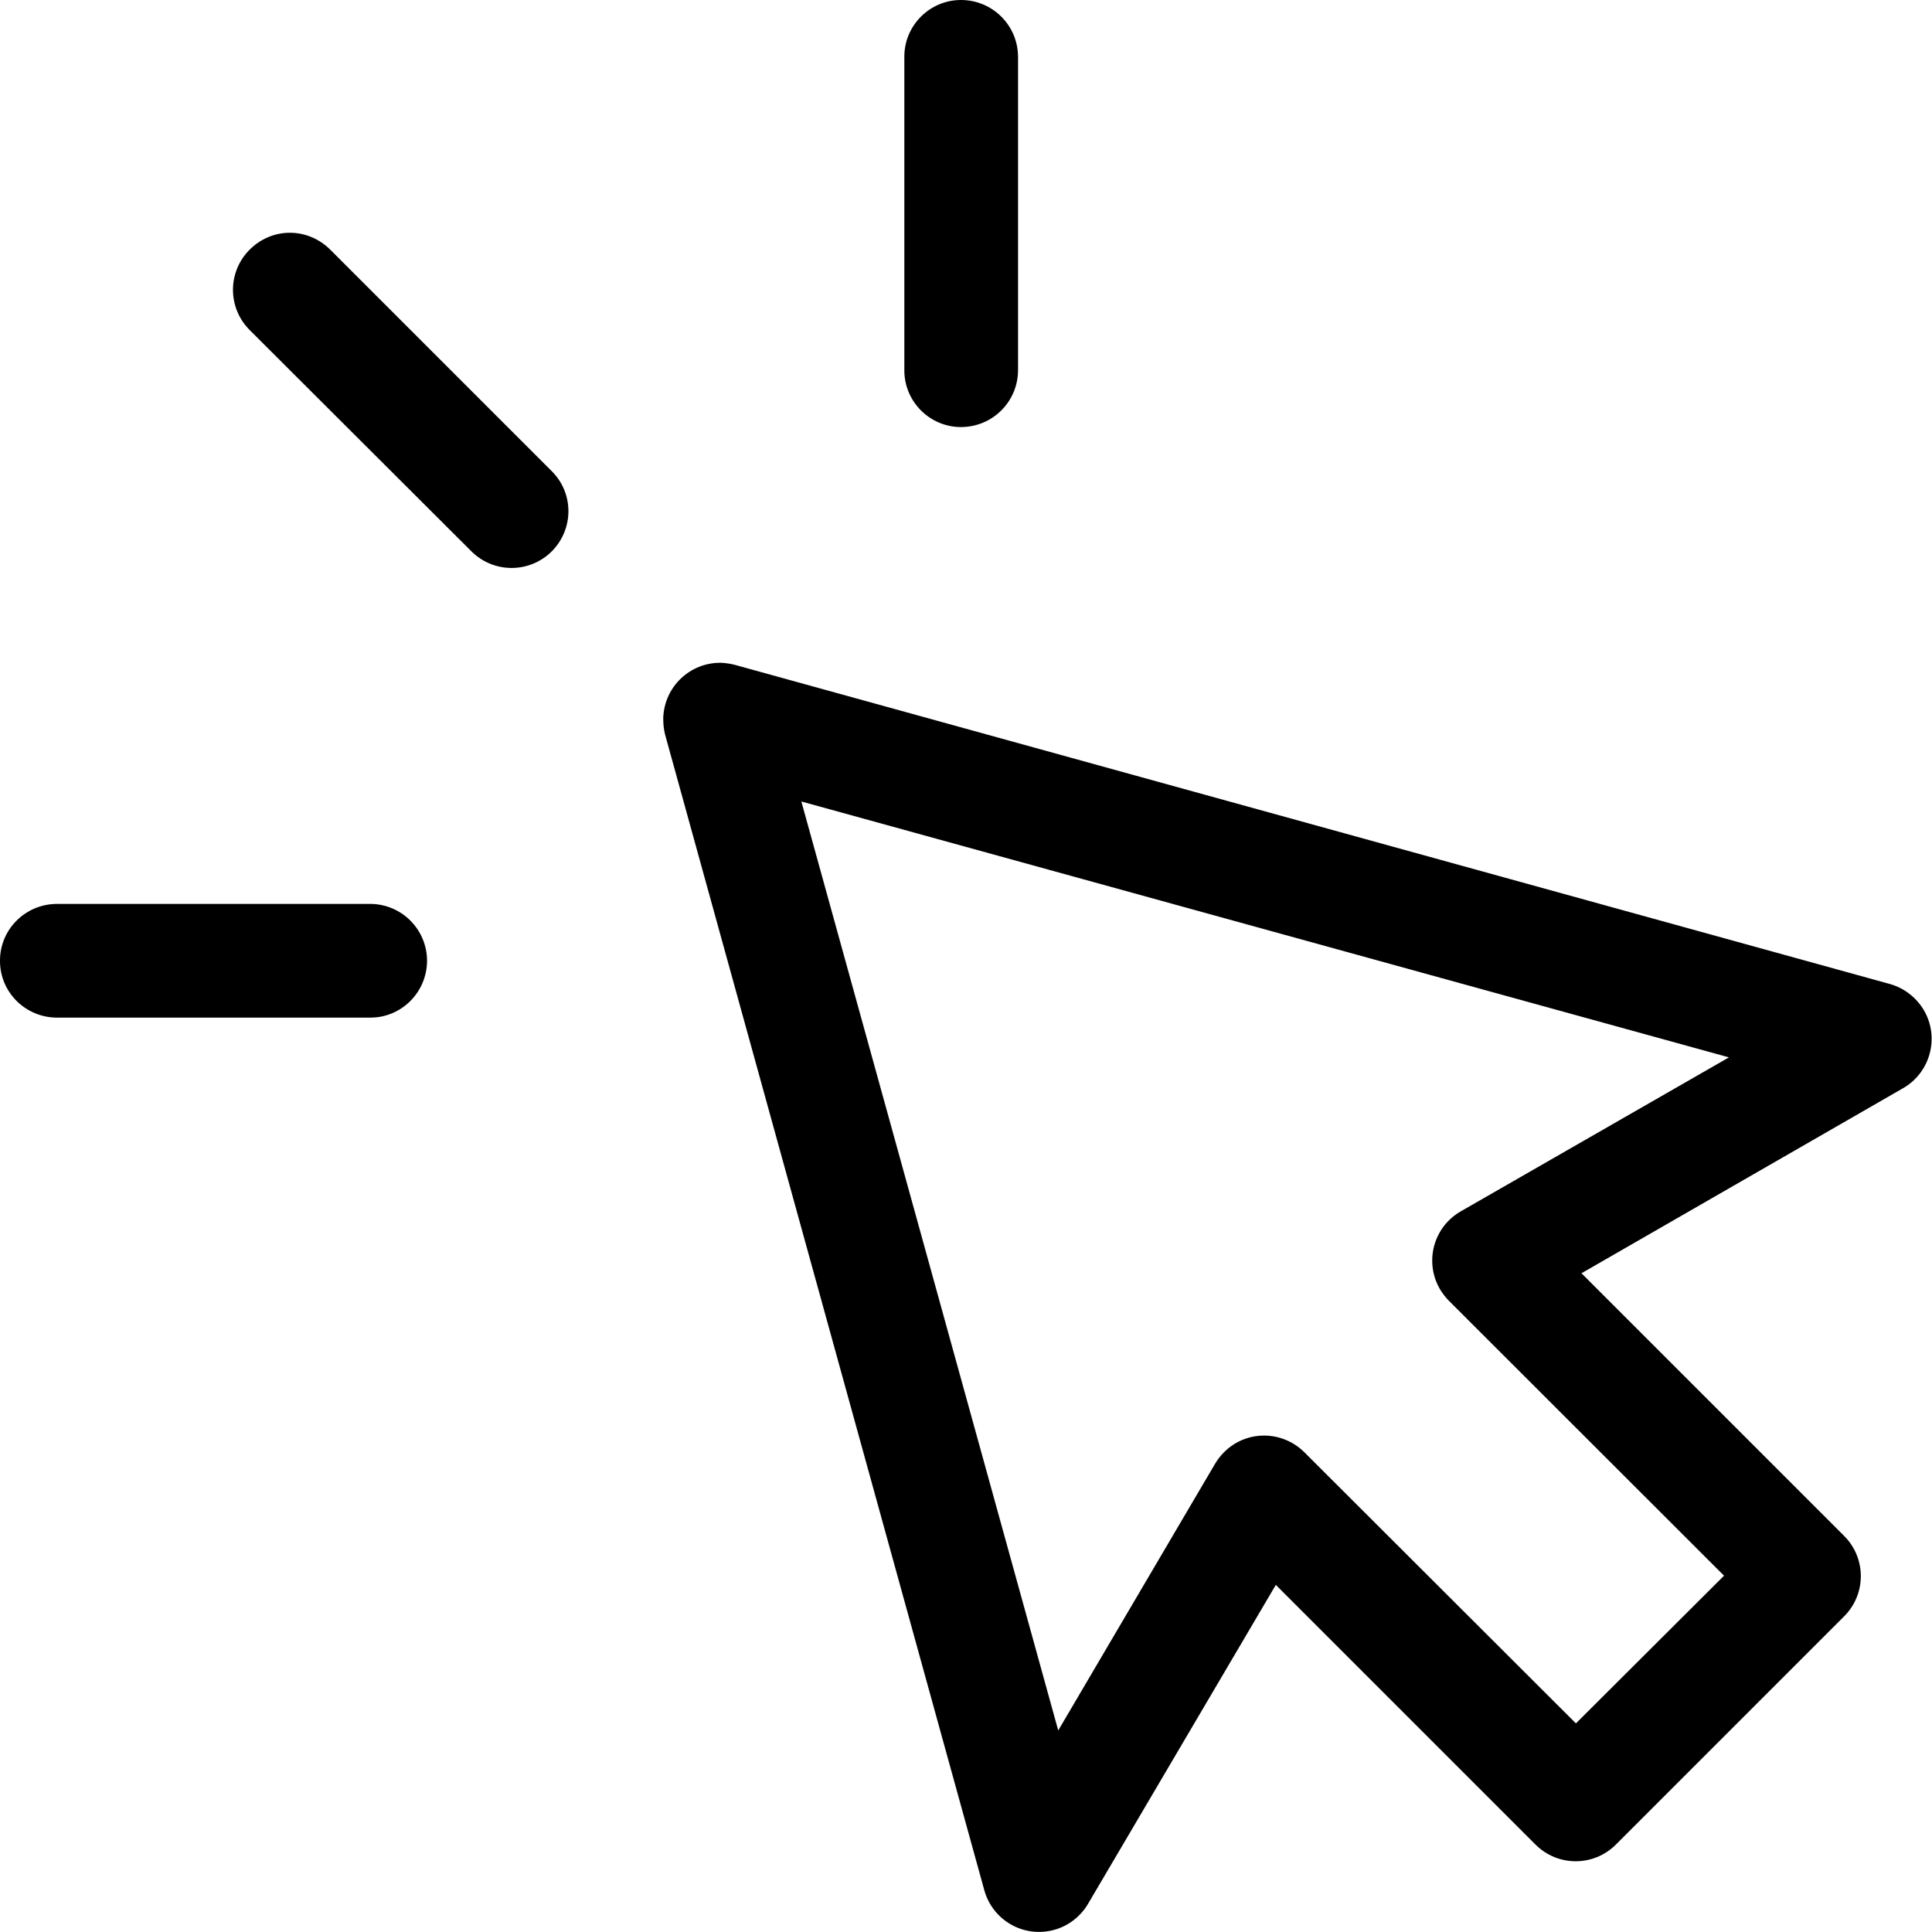
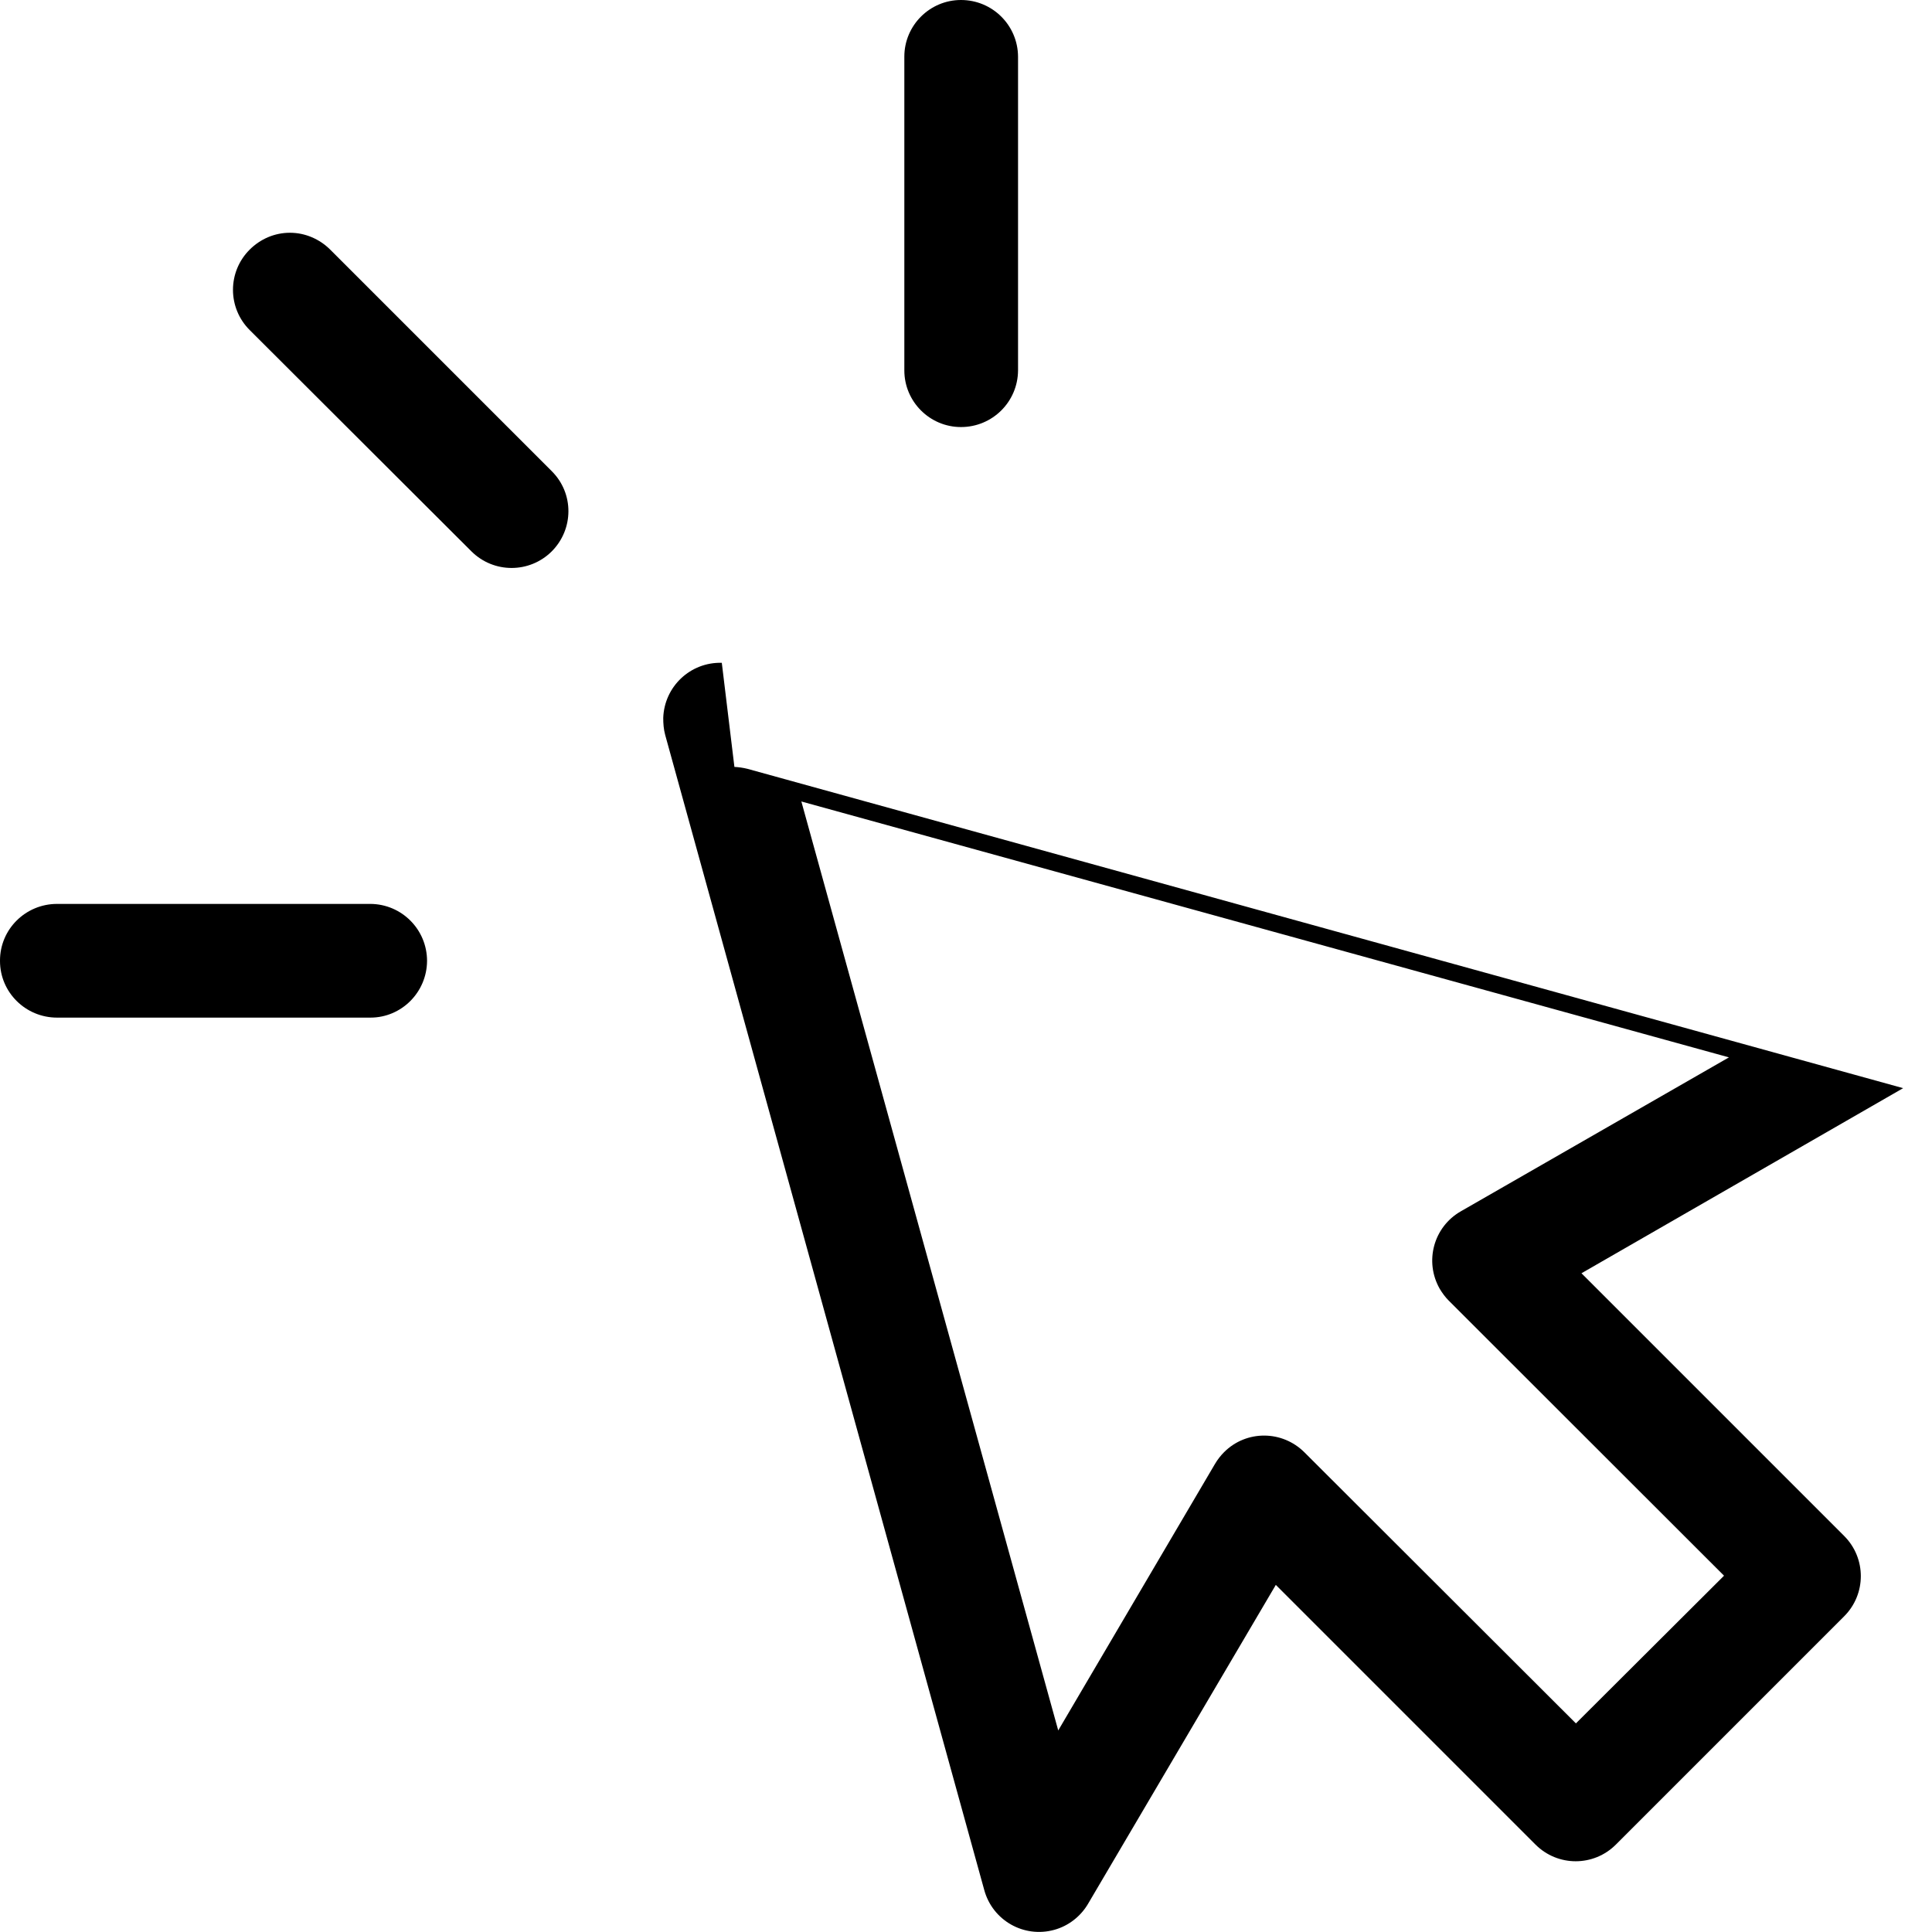
<svg xmlns="http://www.w3.org/2000/svg" id="Layer_1" version="1.1" viewBox="0 0 90.39 90.38">
-   <path d="M44.96,0c-1.46,0-2.65,1.19-2.65,2.65v14.68c0,1.46,1.19,2.65,2.65,2.65,1.47,0,2.66-1.18,2.67-2.65h0V2.65C47.62,1.18,46.43,0,44.96,0h0ZM13.56,10.89c-.71,0-1.38.29-1.88.79-1.04,1.04-1.04,2.72,0,3.76,0,0,0,0,0,0l10.38,10.36c1.04,1.03,2.71,1.03,3.75,0,1.04-1.04,1.05-2.72,0-3.76,0,0,0,0,0,0l-10.36-10.36c-.5-.5-1.18-.79-1.88-.79ZM33.77,31.01c-1.47-.04-2.69,1.11-2.74,2.58,0,.27.02.53.09.79l14.93,54.05c.39,1.42,1.85,2.25,3.27,1.86.66-.18,1.23-.62,1.58-1.21l8.79-14.93,12.15,12.15c1.04,1.04,2.72,1.04,3.76,0,0,0,0,0,0,0l10.68-10.68c1.04-1.04,1.04-2.72,0-3.76,0,0,0,0,0,0l-12.29-12.29,15.05-8.66c1.27-.73,1.71-2.36.98-3.63-.35-.6-.92-1.05-1.59-1.24l-54.07-14.94c-.2-.05-.41-.08-.61-.09h0ZM37.5,37.5l43.39,11.97-12.54,7.2c-1.28.73-1.72,2.35-.99,3.63.12.2.26.39.42.55l12.88,12.87-6.93,6.91-12.7-12.68c-1.04-1.04-2.72-1.05-3.76-.01-.16.16-.3.34-.42.54l-7.34,12.48-12.02-43.47ZM2.67,42.29C1.2,42.29,0,43.47,0,44.94c0,0,0,.01,0,.02,0,1.47,1.2,2.65,2.67,2.65h14.66c1.46,0,2.64-1.19,2.65-2.65,0-1.47-1.18-2.66-2.65-2.67H2.67Z" />
+   <path d="M44.96,0c-1.46,0-2.65,1.19-2.65,2.65v14.68c0,1.46,1.19,2.65,2.65,2.65,1.47,0,2.66-1.18,2.67-2.65h0V2.65C47.62,1.18,46.43,0,44.96,0h0ZM13.56,10.89c-.71,0-1.38.29-1.88.79-1.04,1.04-1.04,2.72,0,3.76,0,0,0,0,0,0l10.38,10.36c1.04,1.03,2.71,1.03,3.75,0,1.04-1.04,1.05-2.72,0-3.76,0,0,0,0,0,0l-10.36-10.36c-.5-.5-1.18-.79-1.88-.79ZM33.77,31.01c-1.47-.04-2.69,1.11-2.74,2.58,0,.27.02.53.09.79l14.93,54.05c.39,1.42,1.85,2.25,3.27,1.86.66-.18,1.23-.62,1.58-1.21l8.79-14.93,12.15,12.15c1.04,1.04,2.72,1.04,3.76,0,0,0,0,0,0,0l10.68-10.68c1.04-1.04,1.04-2.72,0-3.76,0,0,0,0,0,0l-12.29-12.29,15.05-8.66l-54.07-14.94c-.2-.05-.41-.08-.61-.09h0ZM37.5,37.5l43.39,11.97-12.54,7.2c-1.28.73-1.72,2.35-.99,3.63.12.2.26.39.42.55l12.88,12.87-6.93,6.91-12.7-12.68c-1.04-1.04-2.72-1.05-3.76-.01-.16.16-.3.34-.42.54l-7.34,12.48-12.02-43.47ZM2.67,42.29C1.2,42.29,0,43.47,0,44.94c0,0,0,.01,0,.02,0,1.47,1.2,2.65,2.67,2.65h14.66c1.46,0,2.64-1.19,2.65-2.65,0-1.47-1.18-2.66-2.65-2.67H2.67Z" />
</svg>